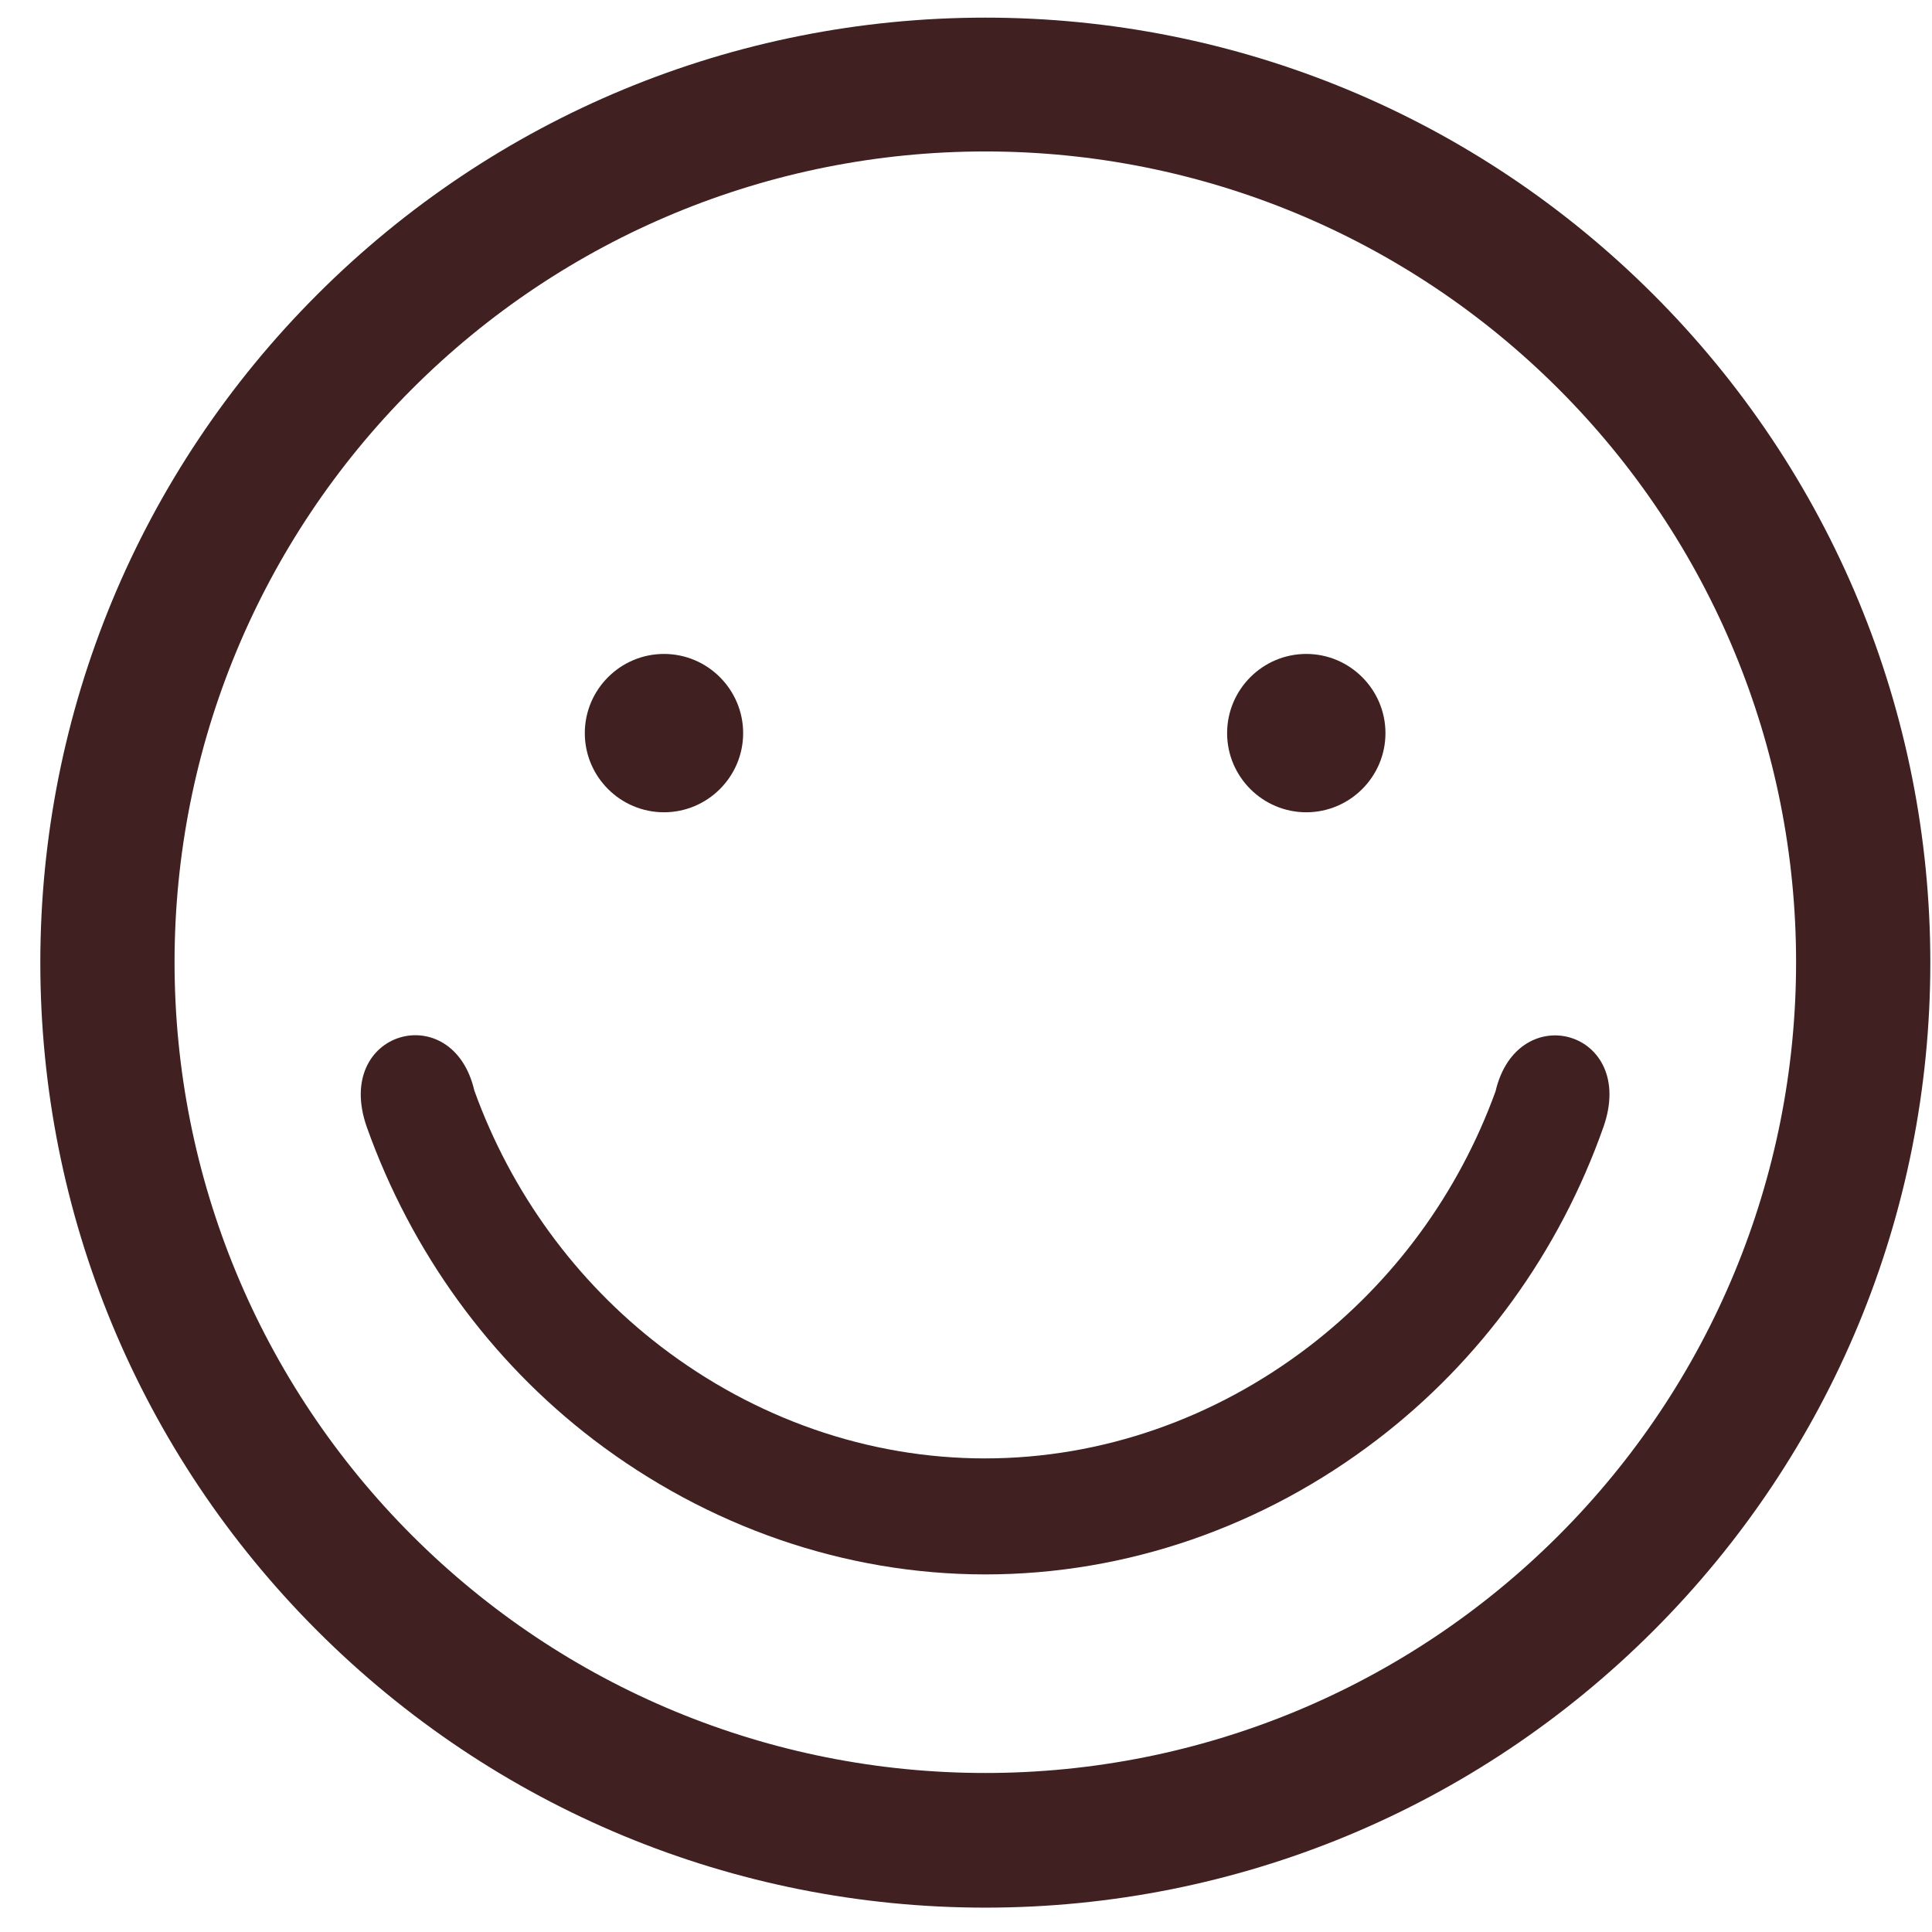
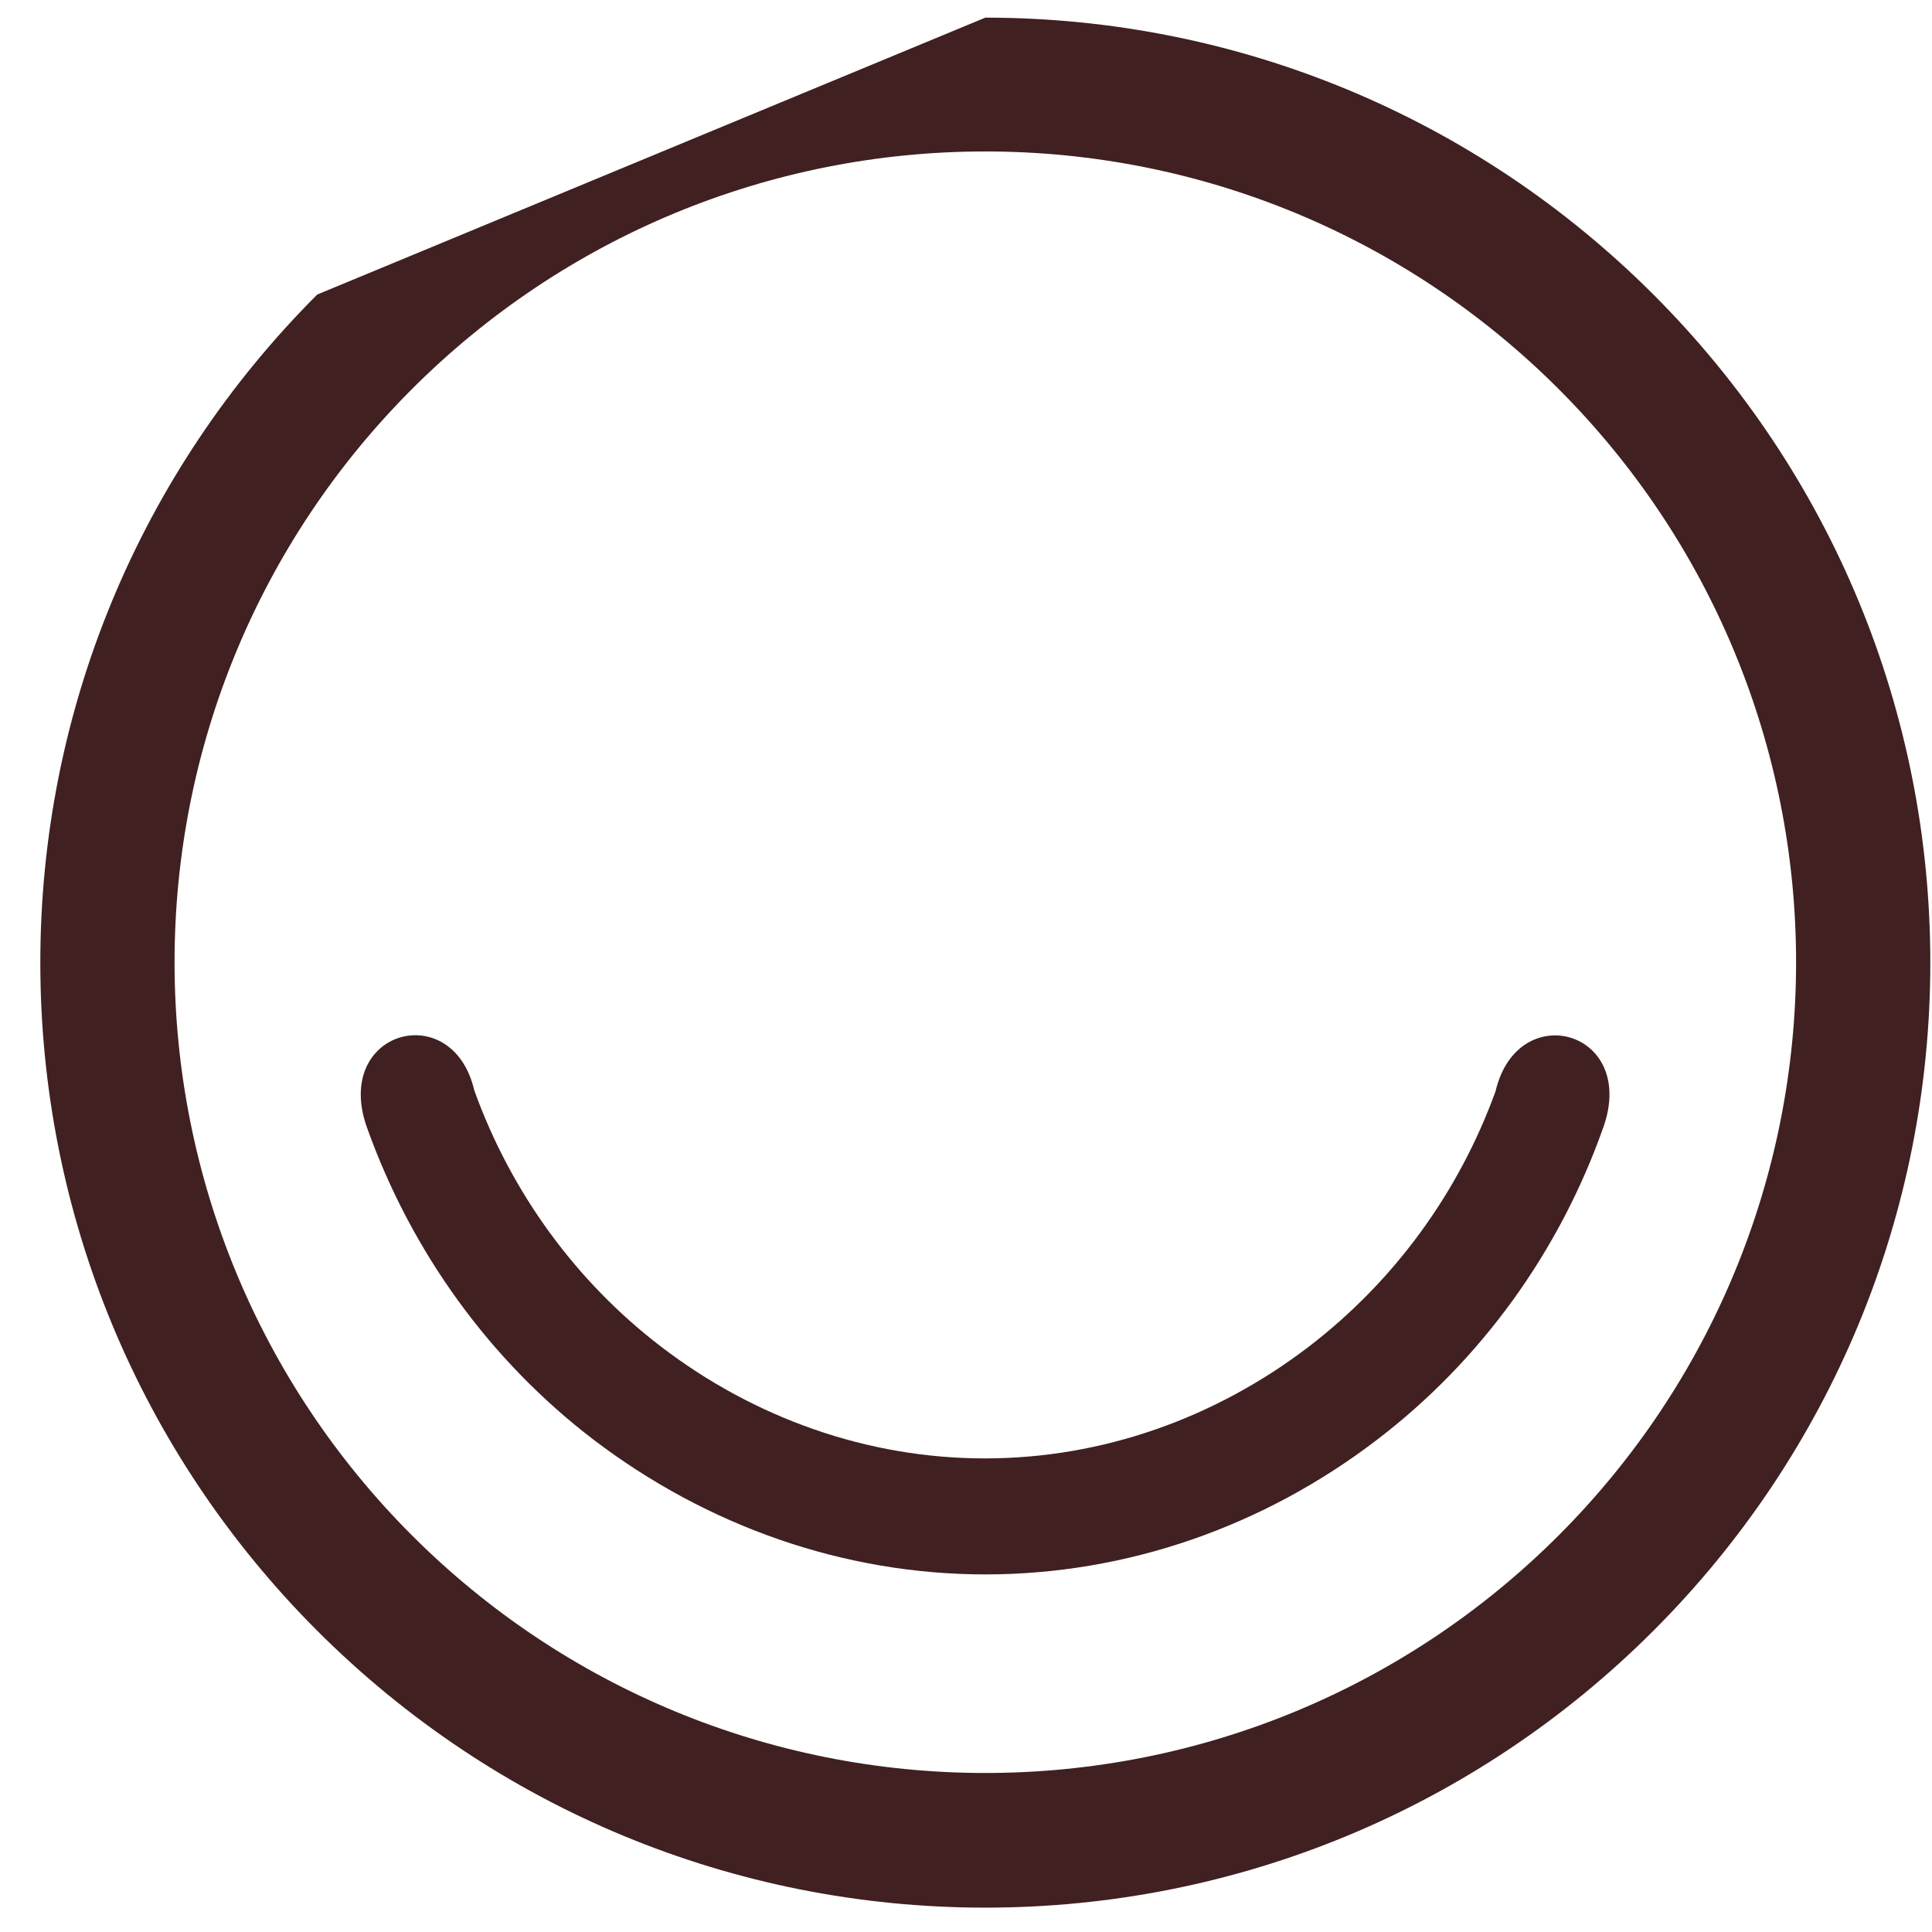
<svg xmlns="http://www.w3.org/2000/svg" width="46" height="46" viewBox="0 0 46 46" fill="none">
-   <path fill-rule="evenodd" clip-rule="evenodd" d="M37.109 9.261C33.48 5.632 28.591 3.606 23.46 3.606C18.329 3.606 13.44 5.632 9.811 9.261C6.182 12.89 4.156 17.779 4.156 22.91C4.156 28.041 6.182 32.93 9.811 36.559C13.44 40.188 18.329 42.214 23.46 42.214C28.591 42.214 33.48 40.188 37.109 36.559C40.738 32.93 42.764 28.041 42.764 22.91C42.764 17.779 40.738 12.89 37.109 9.261ZM23.46 0.42C29.448 0.42 35.133 2.779 39.367 7.013C43.601 11.247 45.96 16.932 45.96 22.92C45.96 28.908 43.601 34.593 39.367 38.827C35.133 43.061 29.448 45.42 23.46 45.42C17.472 45.42 11.787 43.061 7.553 38.827C3.319 34.593 0.96 28.908 0.96 22.92C0.96 16.932 3.319 11.247 7.553 7.013C11.787 2.779 17.472 0.42 23.46 0.42Z" fill="#402020" />
+   <path fill-rule="evenodd" clip-rule="evenodd" d="M37.109 9.261C33.48 5.632 28.591 3.606 23.46 3.606C18.329 3.606 13.44 5.632 9.811 9.261C6.182 12.89 4.156 17.779 4.156 22.91C4.156 28.041 6.182 32.93 9.811 36.559C13.44 40.188 18.329 42.214 23.46 42.214C28.591 42.214 33.48 40.188 37.109 36.559C40.738 32.93 42.764 28.041 42.764 22.91C42.764 17.779 40.738 12.89 37.109 9.261ZM23.46 0.42C29.448 0.42 35.133 2.779 39.367 7.013C43.601 11.247 45.96 16.932 45.96 22.92C45.96 28.908 43.601 34.593 39.367 38.827C35.133 43.061 29.448 45.42 23.46 45.42C17.472 45.42 11.787 43.061 7.553 38.827C3.319 34.593 0.96 28.908 0.96 22.92C0.96 16.932 3.319 11.247 7.553 7.013Z" fill="#402020" />
  <path fill-rule="evenodd" clip-rule="evenodd" d="M23.46 37.486C20.093 37.486 16.837 36.337 14.136 34.281C11.666 32.396 9.791 29.805 8.732 26.831C7.926 24.533 10.779 23.746 11.293 25.964C12.17 28.394 13.712 30.511 15.739 32.063C17.966 33.767 20.658 34.724 23.45 34.724C26.243 34.724 28.934 33.767 31.162 32.063C33.188 30.511 34.73 28.404 35.608 25.984C36.132 23.746 38.985 24.533 38.178 26.831C37.13 29.805 35.255 32.396 32.785 34.281C30.083 36.347 26.827 37.486 23.46 37.486Z" fill="#402020" />
-   <path fill-rule="evenodd" clip-rule="evenodd" d="M15.809 15.57C16.847 15.57 17.694 16.417 17.694 17.456C17.694 18.494 16.847 19.34 15.809 19.34C14.771 19.34 13.924 18.494 13.924 17.456C13.924 16.417 14.771 15.57 15.809 15.57Z" fill="#402020" />
-   <path fill-rule="evenodd" clip-rule="evenodd" d="M31.102 15.57C32.14 15.57 32.987 16.417 32.987 17.456C32.987 18.494 32.14 19.34 31.102 19.34C30.064 19.34 29.217 18.494 29.217 17.456C29.217 16.417 30.064 15.57 31.102 15.57Z" fill="#402020" />
</svg>